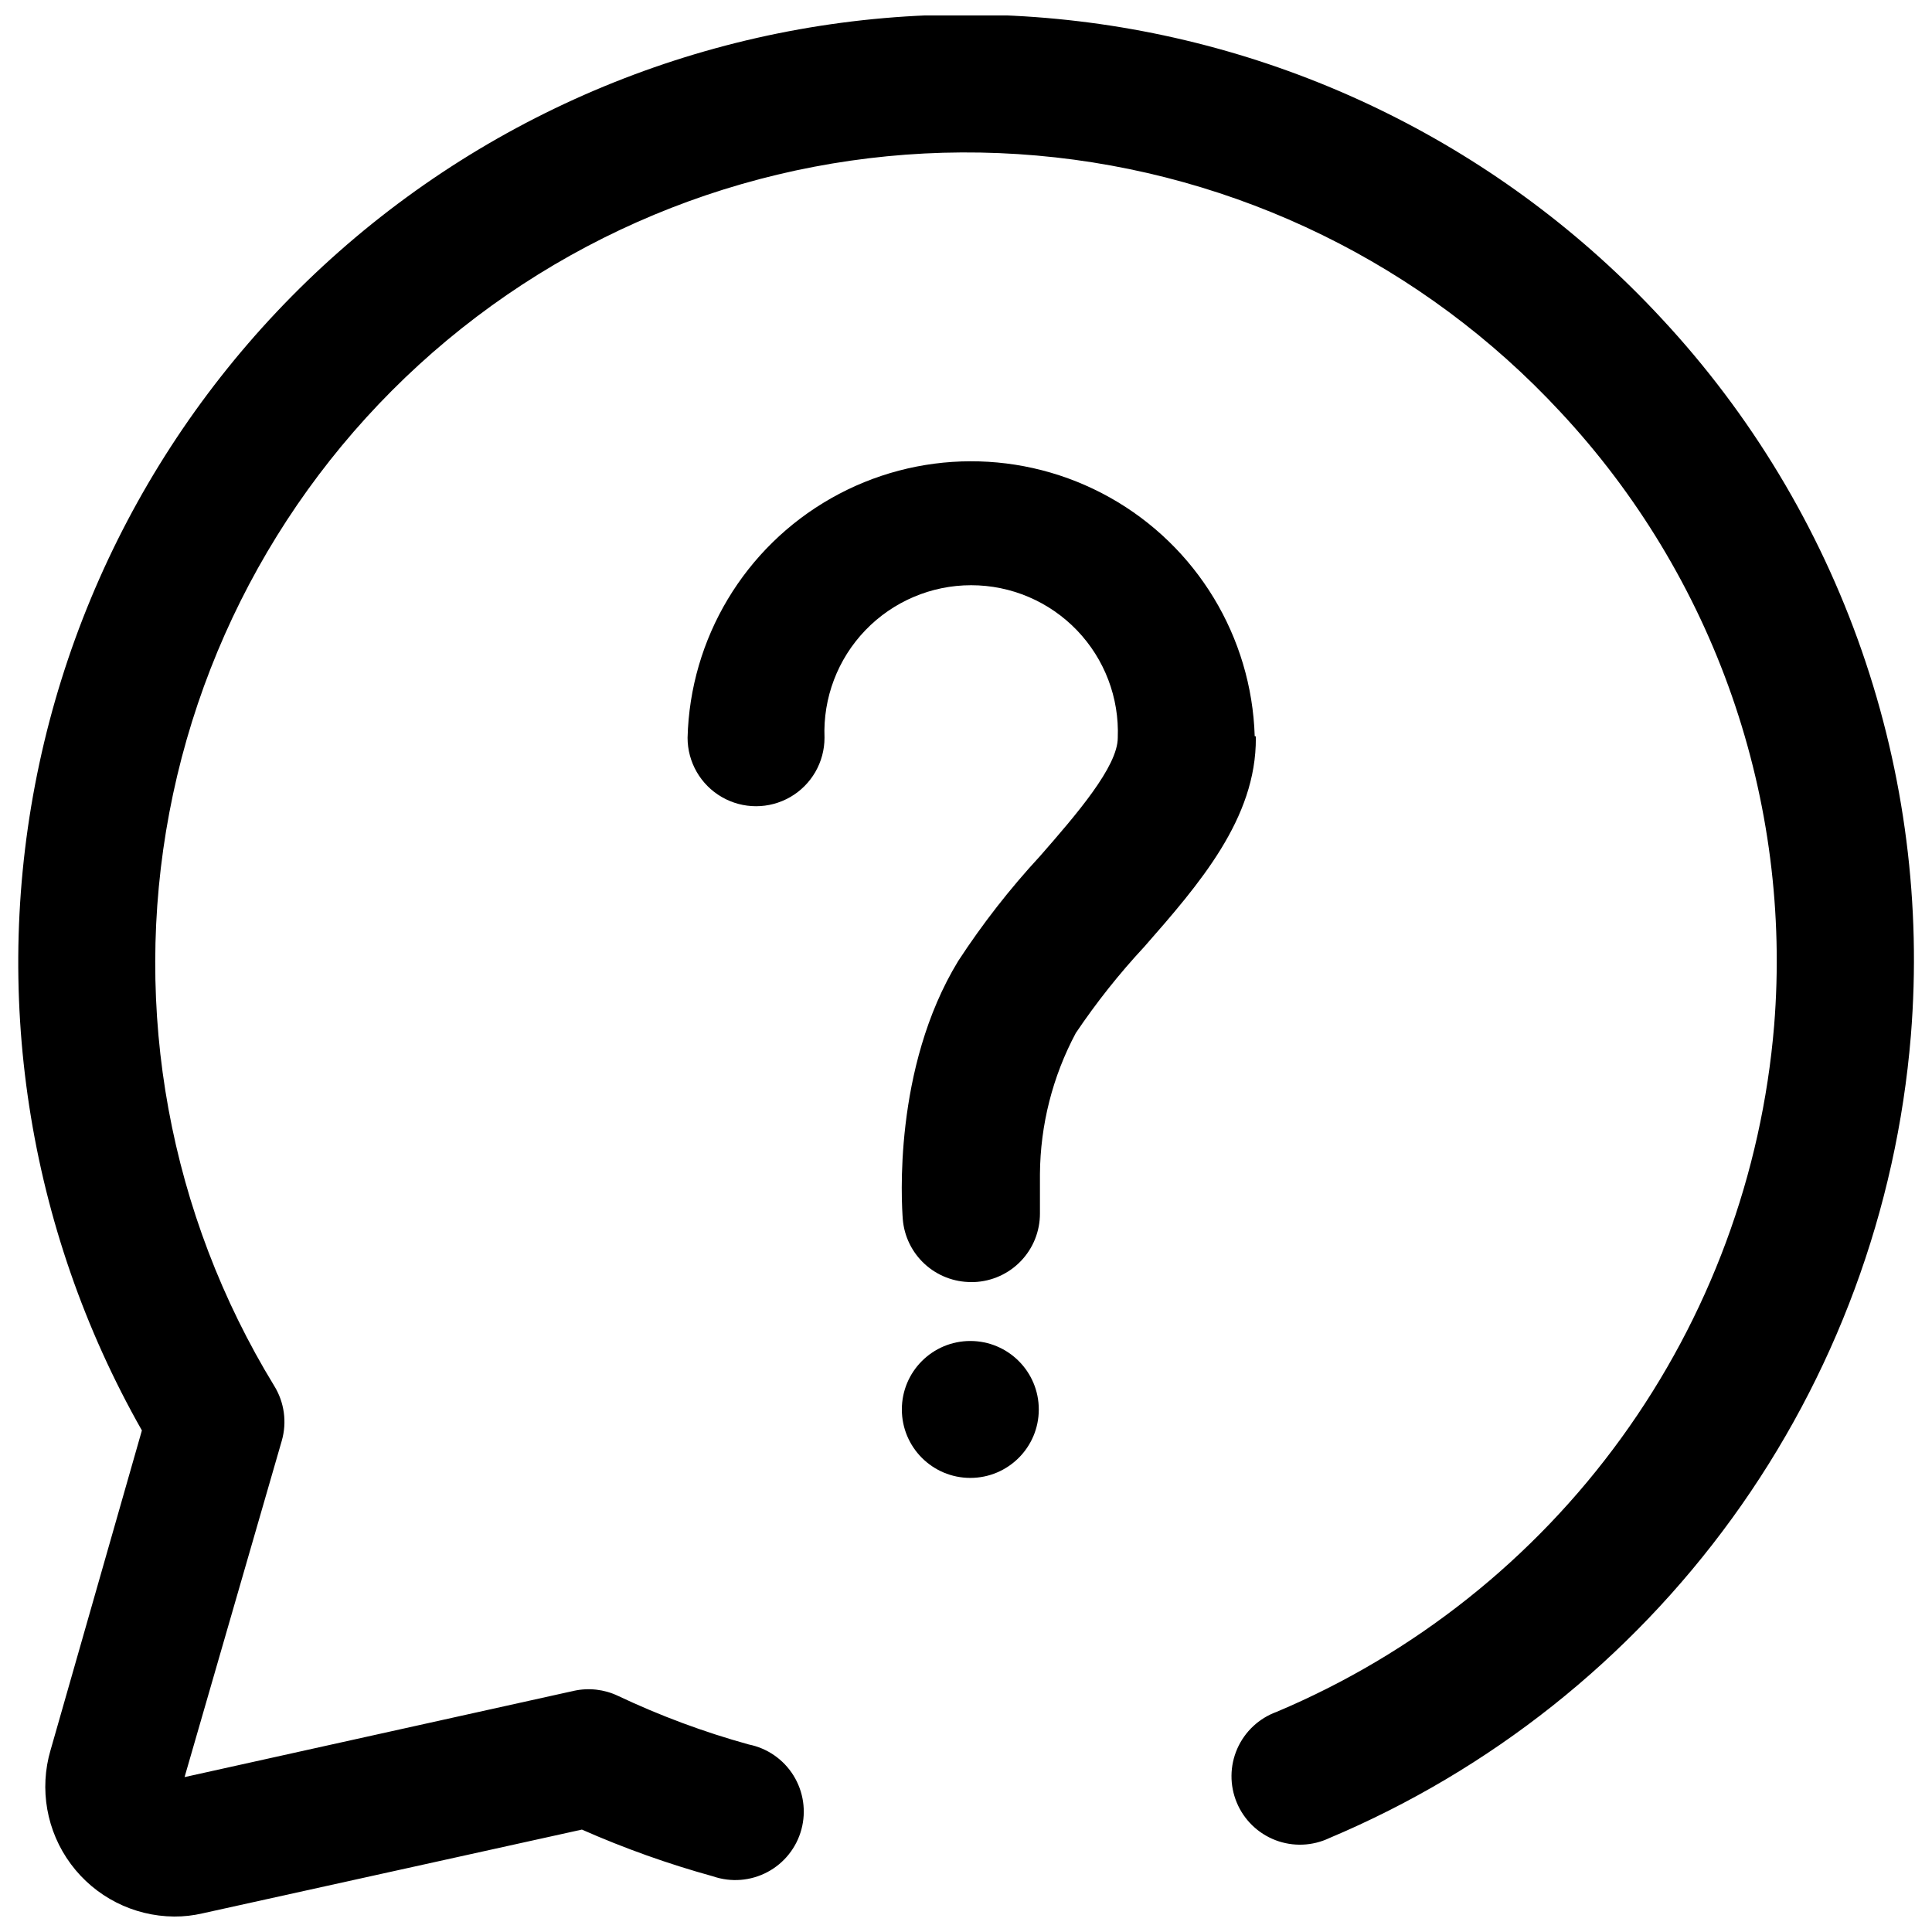
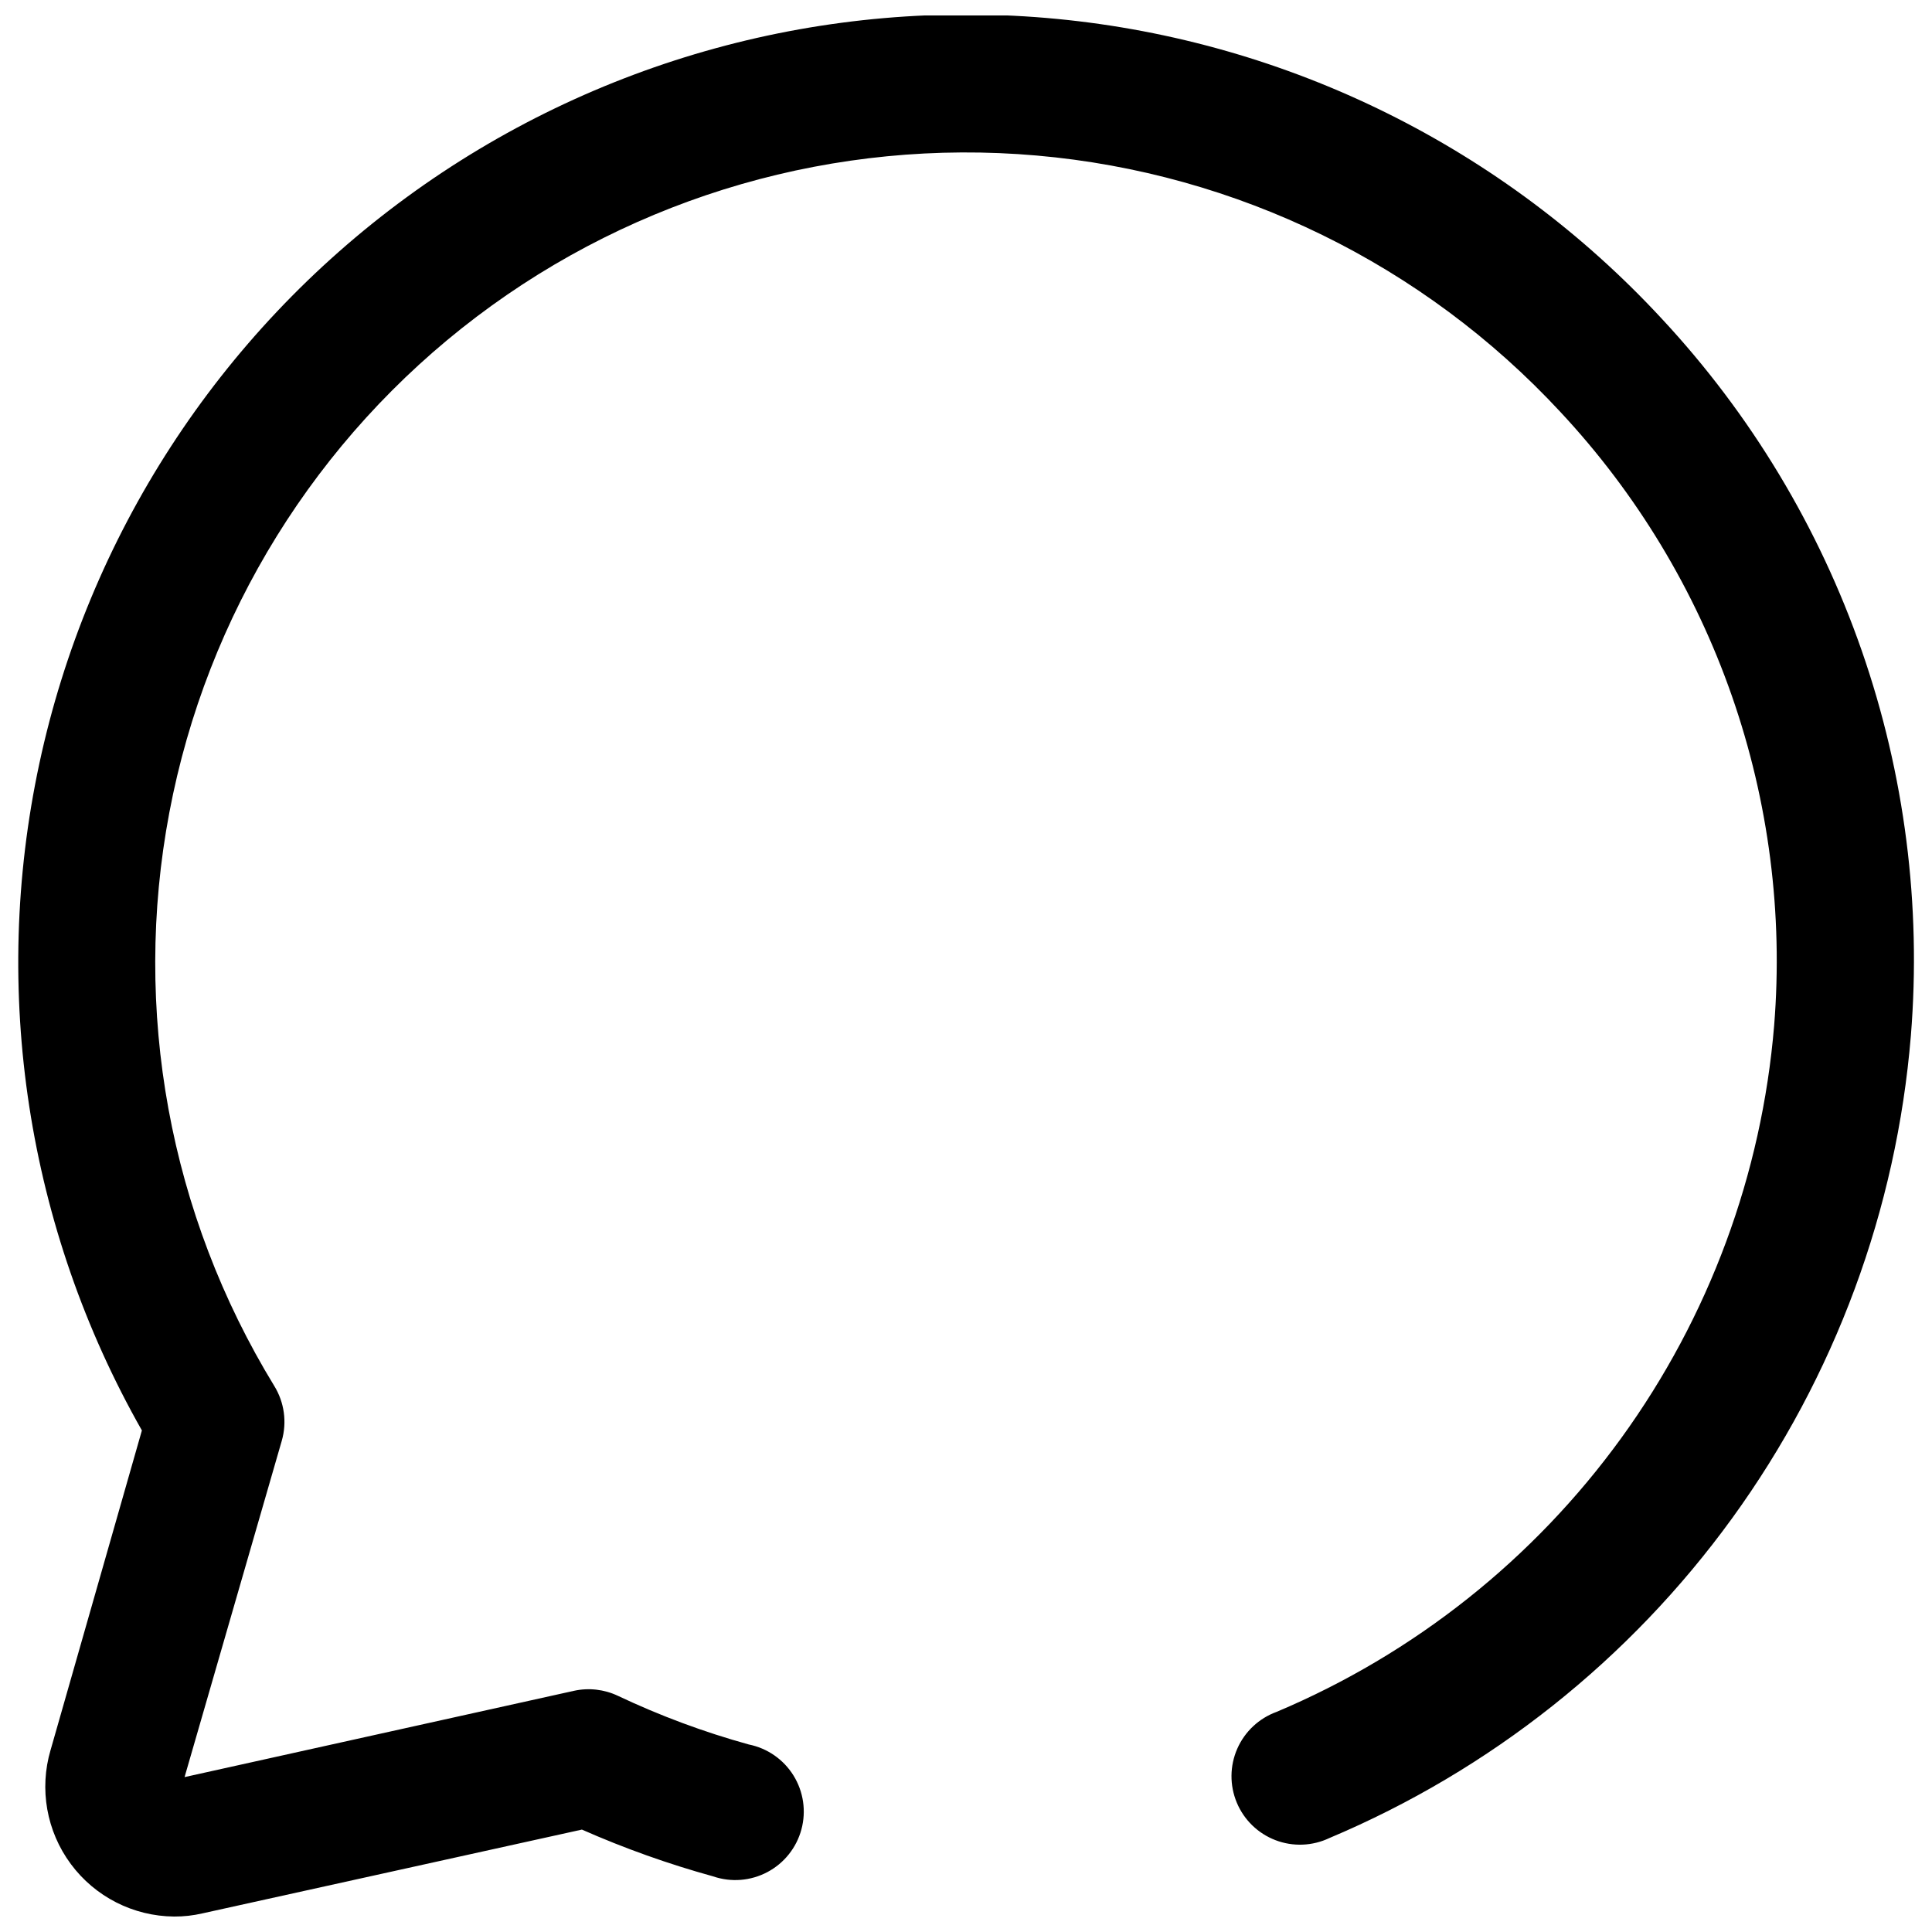
<svg xmlns="http://www.w3.org/2000/svg" width="800px" height="800px" version="1.1" viewBox="144 144 512 512">
  <defs>
    <clipPath id="a">
      <path d="m148.09 148.09h503.81v503.81h-503.81z" />
    </clipPath>
  </defs>
  <g clip-path="url(#a)">
    <path d="m584.34 228.41c-41.855-45.219-98.875-73.477-160.21-79.395-61.332-5.914-122.7 10.922-172.43 47.305-49.727 36.383-84.348 89.781-97.273 150.03-12.926 60.246-3.254 123.14 27.176 176.73l-24.191 84.676-0.004-0.004c-3.055 10.359-1.07 21.555 5.359 30.23 6.43 8.68 16.562 13.832 27.363 13.922 2.543 0.016 5.082-0.27 7.559-0.848l100.52-22.195c11.277 4.977 22.898 9.117 34.777 12.398 4.75 1.629 9.961 1.211 14.395-1.145s7.695-6.445 9-11.293c1.309-4.848 0.551-10.02-2.094-14.289-2.644-4.266-6.941-7.246-11.863-8.23-11.902-3.293-23.496-7.602-34.656-12.883-3.637-1.727-7.742-2.195-11.676-1.332l-103.18 22.863 25.766-89.148c1.406-4.906 0.68-10.172-1.996-14.516-27.793-45.461-37.703-99.625-27.801-151.98 9.902-52.355 38.906-99.16 81.379-131.33 42.477-32.172 95.391-47.41 148.47-42.758 53.078 4.652 102.54 28.867 138.77 67.934 20.234 21.668 35.723 47.316 45.48 75.312 9.758 27.992 13.57 57.715 11.191 87.262-3.266 39.477-17.277 77.305-40.523 109.38-23.242 32.074-54.828 57.164-91.328 72.555-4.664 1.691-8.434 5.219-10.43 9.762-1.996 4.547-2.043 9.711-0.129 14.289 1.91 4.582 5.617 8.176 10.254 9.953 4.633 1.773 9.793 1.57 14.277-0.559 42.668-17.977 79.594-47.301 106.77-84.793 27.168-37.492 43.543-81.715 47.34-127.86 2.797-34.527-1.629-69.254-13.004-101.97-11.371-32.719-29.434-62.711-53.043-88.059z" />
  </g>
-   <path d="m476.51 339.09c-0.816-26.34-15.371-50.332-38.352-63.227-22.984-12.898-51.039-12.82-73.949 0.207-22.91 13.027-37.328 37.098-37.996 63.441 0 6.484 3.457 12.473 9.074 15.715 5.613 3.242 12.527 3.242 18.145 0 5.613-3.242 9.07-9.23 9.07-15.715-0.418-10.57 3.492-20.855 10.824-28.484 7.332-7.625 17.453-11.938 28.035-11.938s20.703 4.312 28.035 11.938c7.332 7.629 11.242 17.914 10.824 28.484 0 7.621-10.887 20.262-20.625 31.391-7.981 8.633-15.227 17.918-21.652 27.762-17.359 28.426-15 64.414-14.695 68.465 0.379 4.547 2.457 8.781 5.82 11.863 3.363 3.082 7.762 4.785 12.324 4.769h0.785c4.684-0.188 9.117-2.184 12.363-5.566 3.246-3.383 5.059-7.891 5.055-12.578v-8.469-1.996c0.094-13.043 3.356-25.867 9.496-37.375 5.441-8.082 11.508-15.727 18.145-22.863 14.637-16.691 29.695-33.992 29.574-55.34v-0.422z" />
-   <path d="m419.29 517.52c0 10.02-8.125 18.141-18.145 18.141-10.023 0-18.145-8.121-18.145-18.141 0-10.023 8.121-18.145 18.145-18.145 10.02 0 18.145 8.121 18.145 18.145" />
</svg>